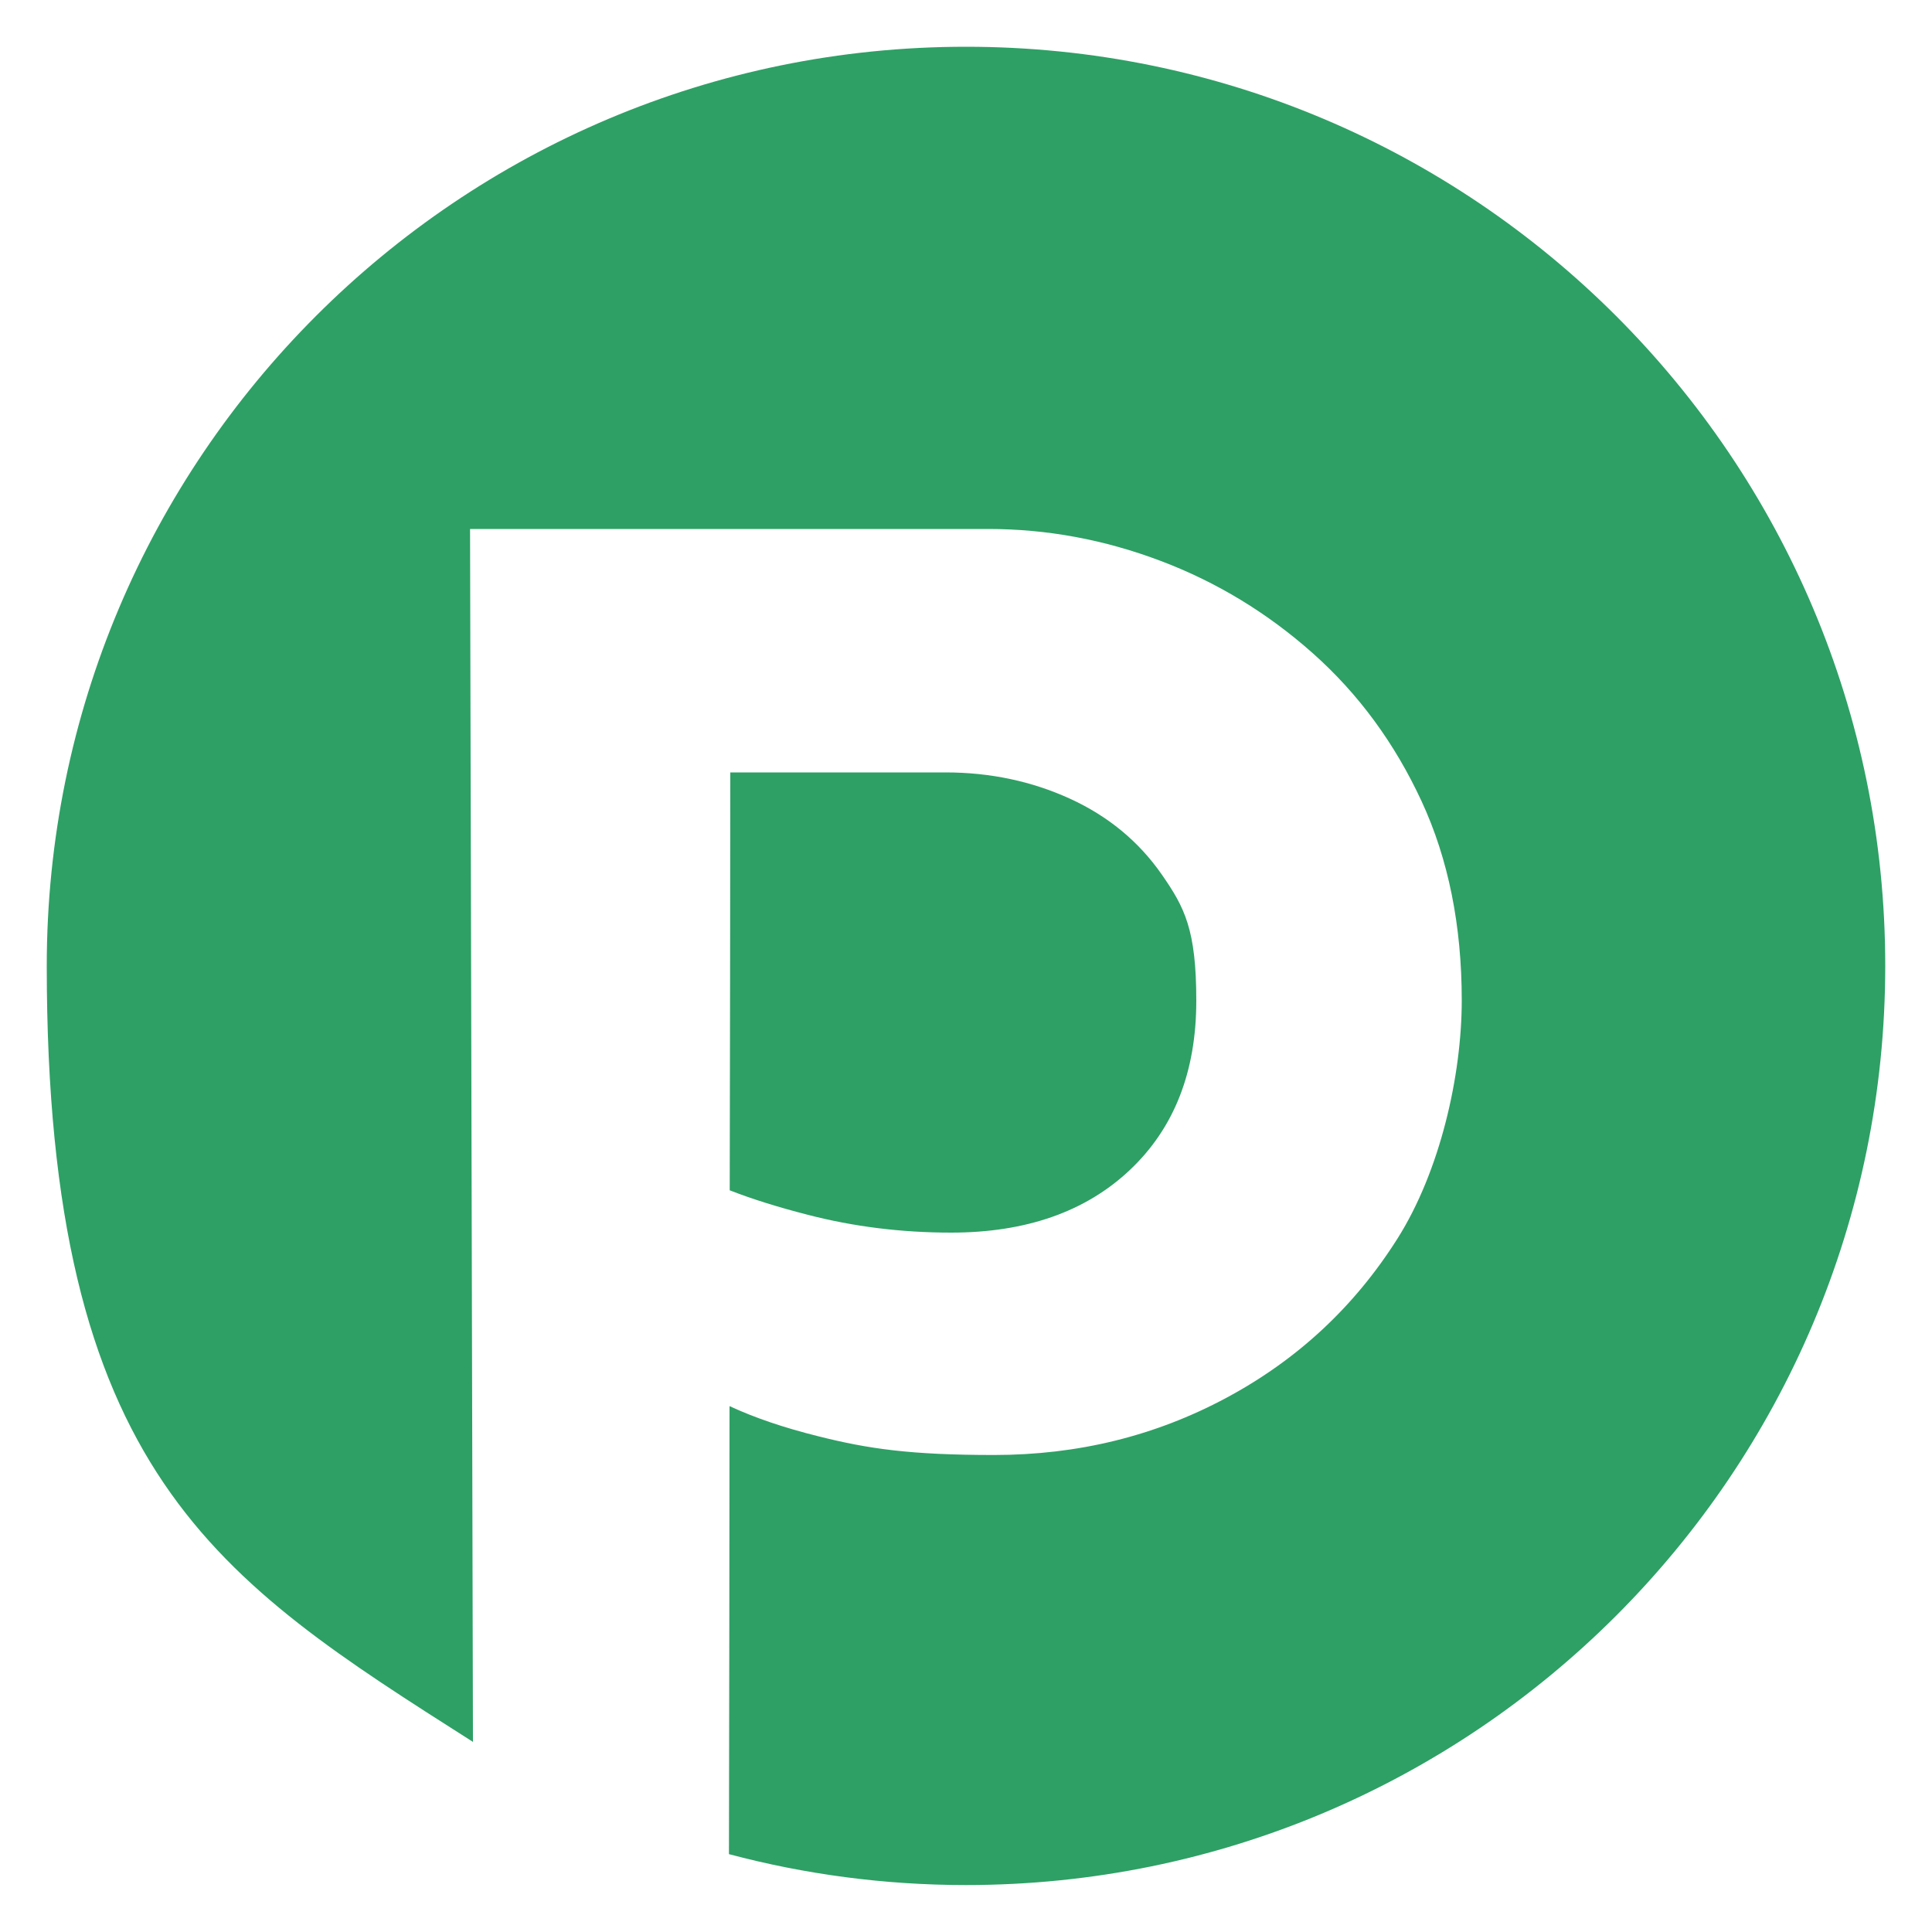
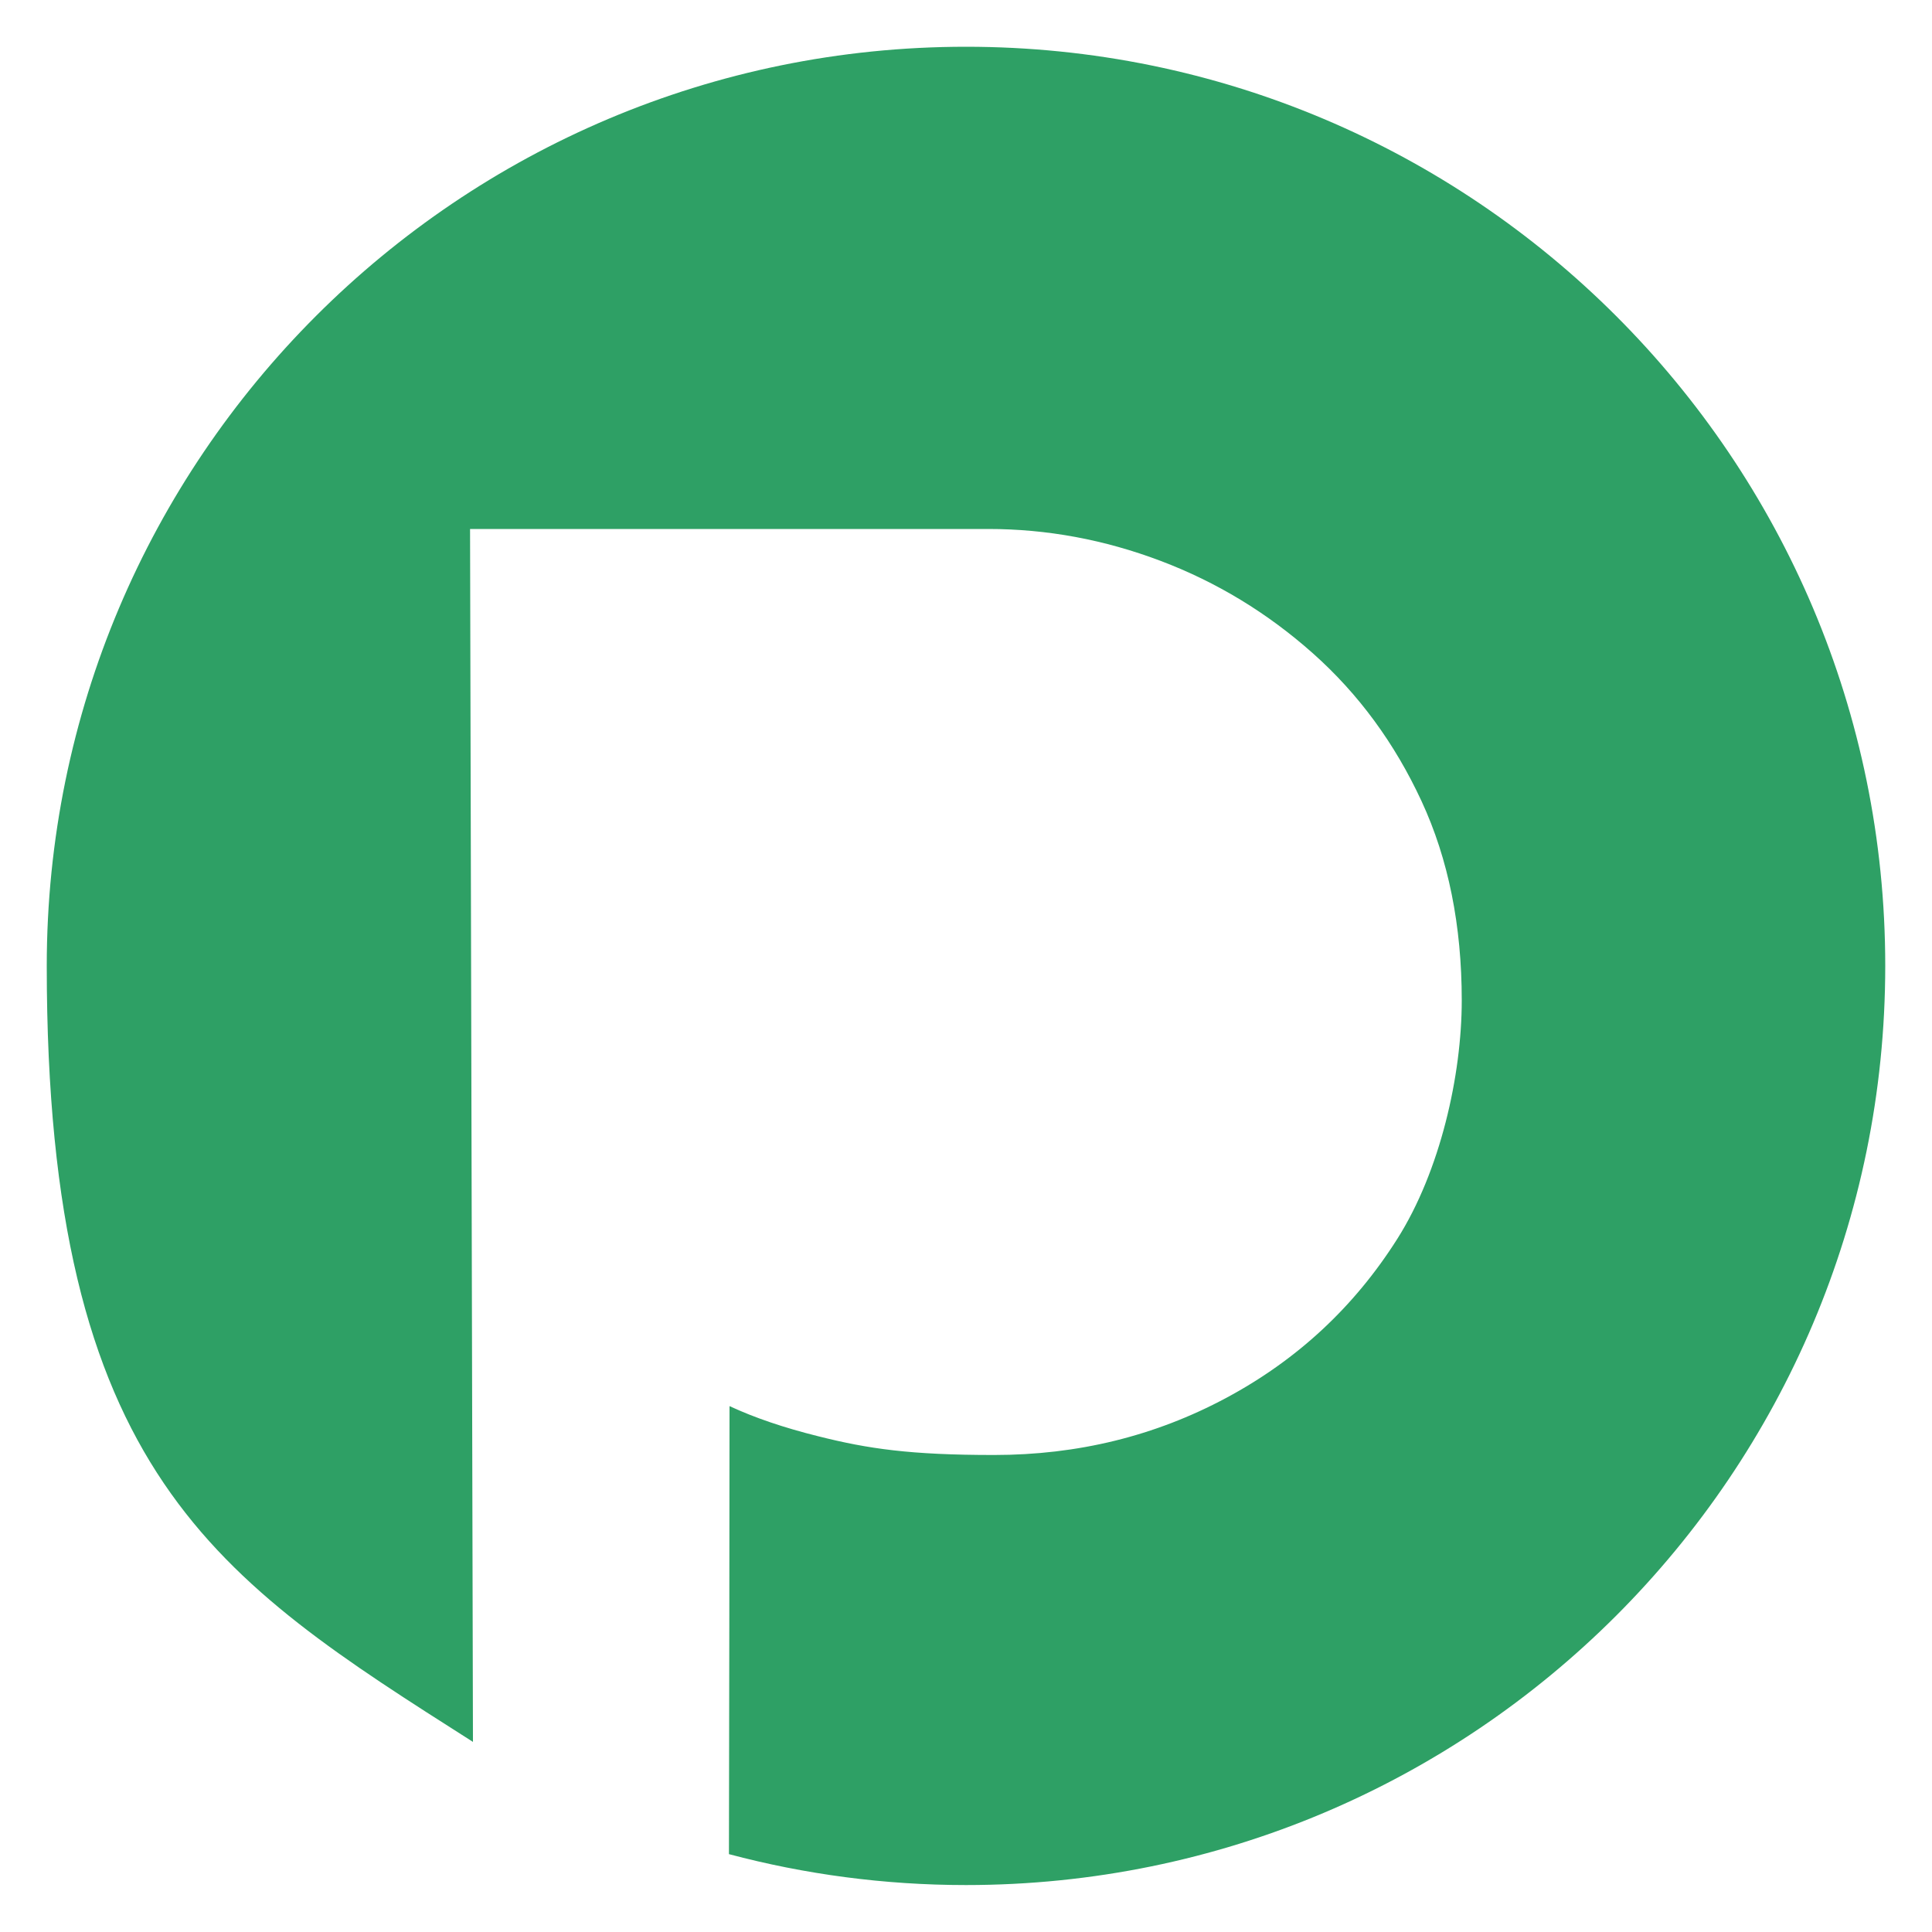
<svg xmlns="http://www.w3.org/2000/svg" id="Calque_1" version="1.1" viewBox="0 0 1000 1000">
  <defs>
    <style>
      .st0 {
        fill: #2ea065;
      }
    </style>
  </defs>
-   <path class="st0" d="M492.3,638c38.7,0,69.6-10.8,92.5-32.4,22.9-21.6,34.4-50.8,34.4-87.6s-6-48.3-17.9-65.4c-11.9-17.1-27.8-30.2-47.5-39.2-19.7-9-41.2-13.6-64.4-13.6h-111.4c0,72.1-.2,144.2-.3,216.3,11.5,4.5,24.9,8.7,40.5,12.7,23.6,6.1,48.3,9.2,74.1,9.2Z" />
  <path class="st0" d="M500,24.2C237.2,24.2,24.2,237.2,24.2,500s88,317.2,220.6,401.6c-.5-209.3-1-418.6-1.5-627.8h268.3c30.3,0,60,5.5,89.1,16.5,29.1,11,55.4,27,78.9,47.9,23.6,21,42.3,46.5,56.2,76.5,13.9,30,20.8,64.4,20.8,103.1s-11.1,88.3-33.4,123.5c-22.3,35.2-51.8,62.6-88.6,82.3-36.8,19.7-76.8,29.5-120.1,29.5s-65.2-3.2-91-9.7c-17.7-4.4-33-9.6-45.9-15.6,0,77.3-.2,154.6-.3,231.9,39.1,10.4,80.3,16,122.7,16,262.8,0,475.8-213,475.8-475.8S762.8,24.2,500,24.2Z" />
</svg>